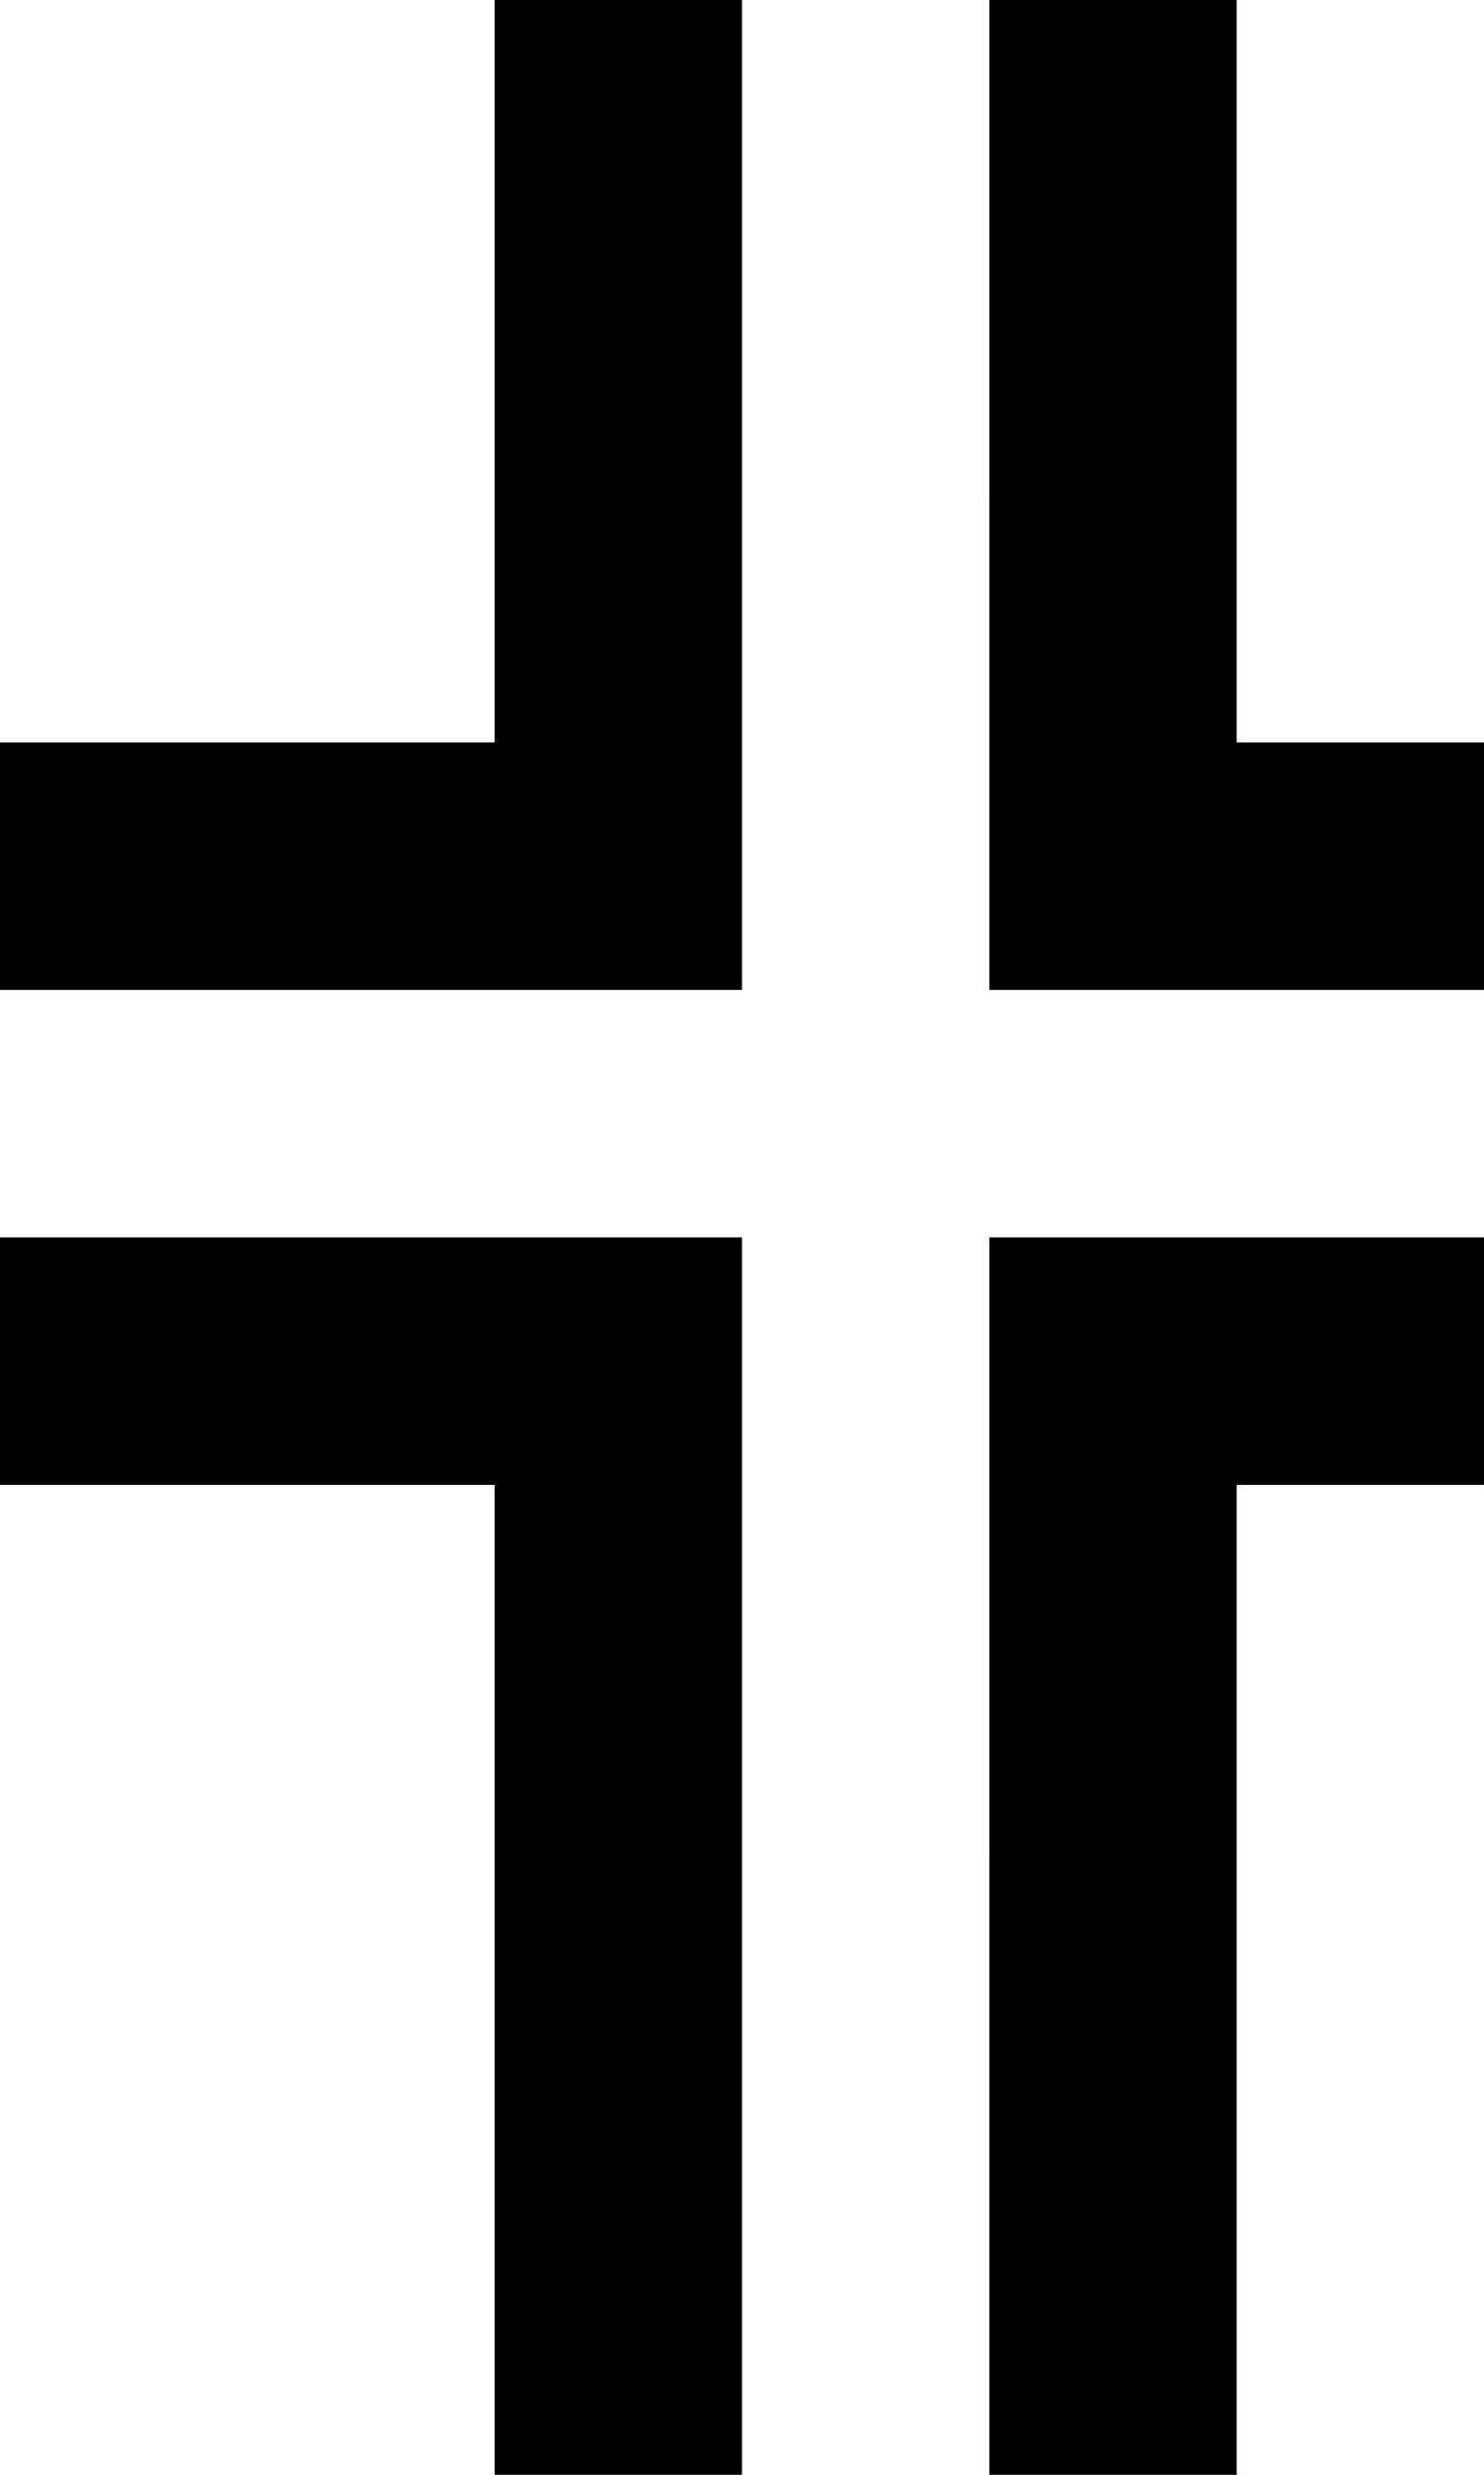
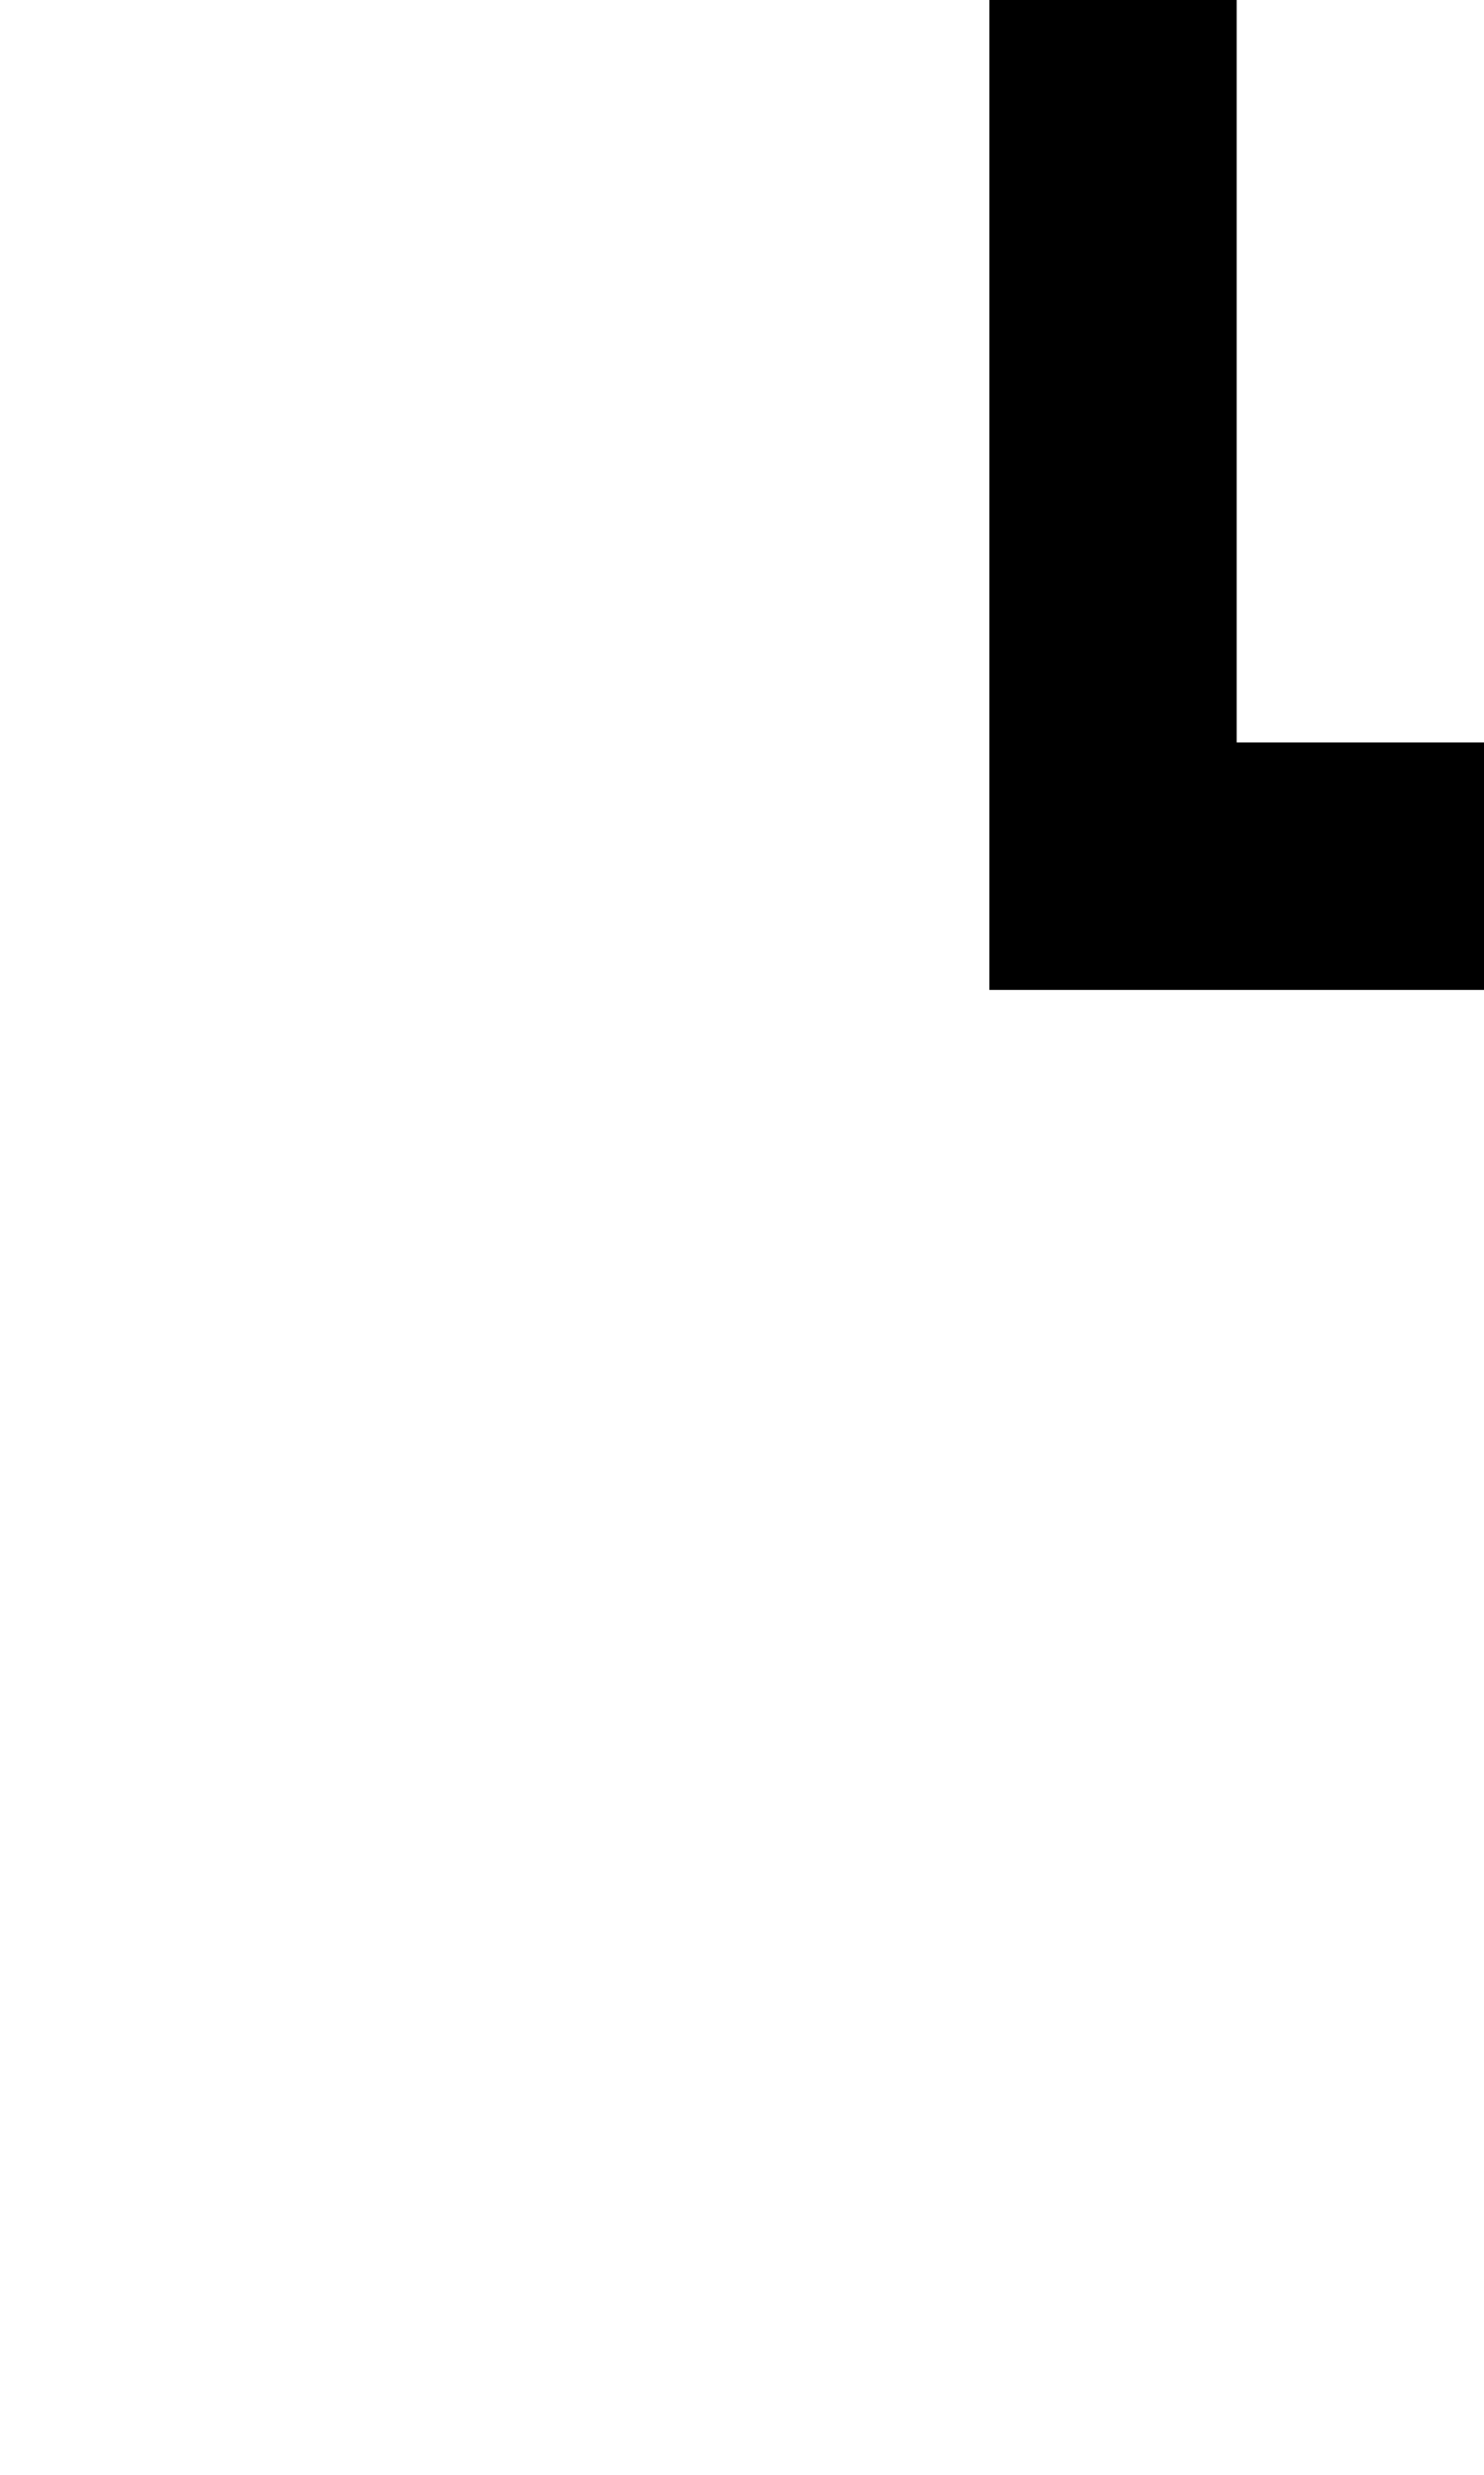
<svg xmlns="http://www.w3.org/2000/svg" version="1.0" width="24pt" height="40pt" viewBox="0 0 24 40" preserveAspectRatio="xMidYMid meet">
  <g transform="translate(0,40) scale(1,-1)" fill="#000000" stroke="none">
-     <path d="M8 34 l0 -6 -4 0 -4 0 0 -2 0 -2 6 0 6 0 0 8 0 8 -2 0 -2 0 0 -6z" />
    <path d="M16 32 l0 -8 4 0 4 0 0 2 0 2 -2 0 -2 0 0 6 0 6 -2 0 -2 0 0 -8z" />
-     <path d="M0 18 l0 -2 4 0 4 0 0 -8 0 -8 2 0 2 0 0 10 0 10 -6 0 -6 0 0 -2z" />
-     <path d="M16 10 l0 -10 2 0 2 0 0 8 0 8 2 0 2 0 0 2 0 2 -4 0 -4 0 0 -10z" />
  </g>
</svg>